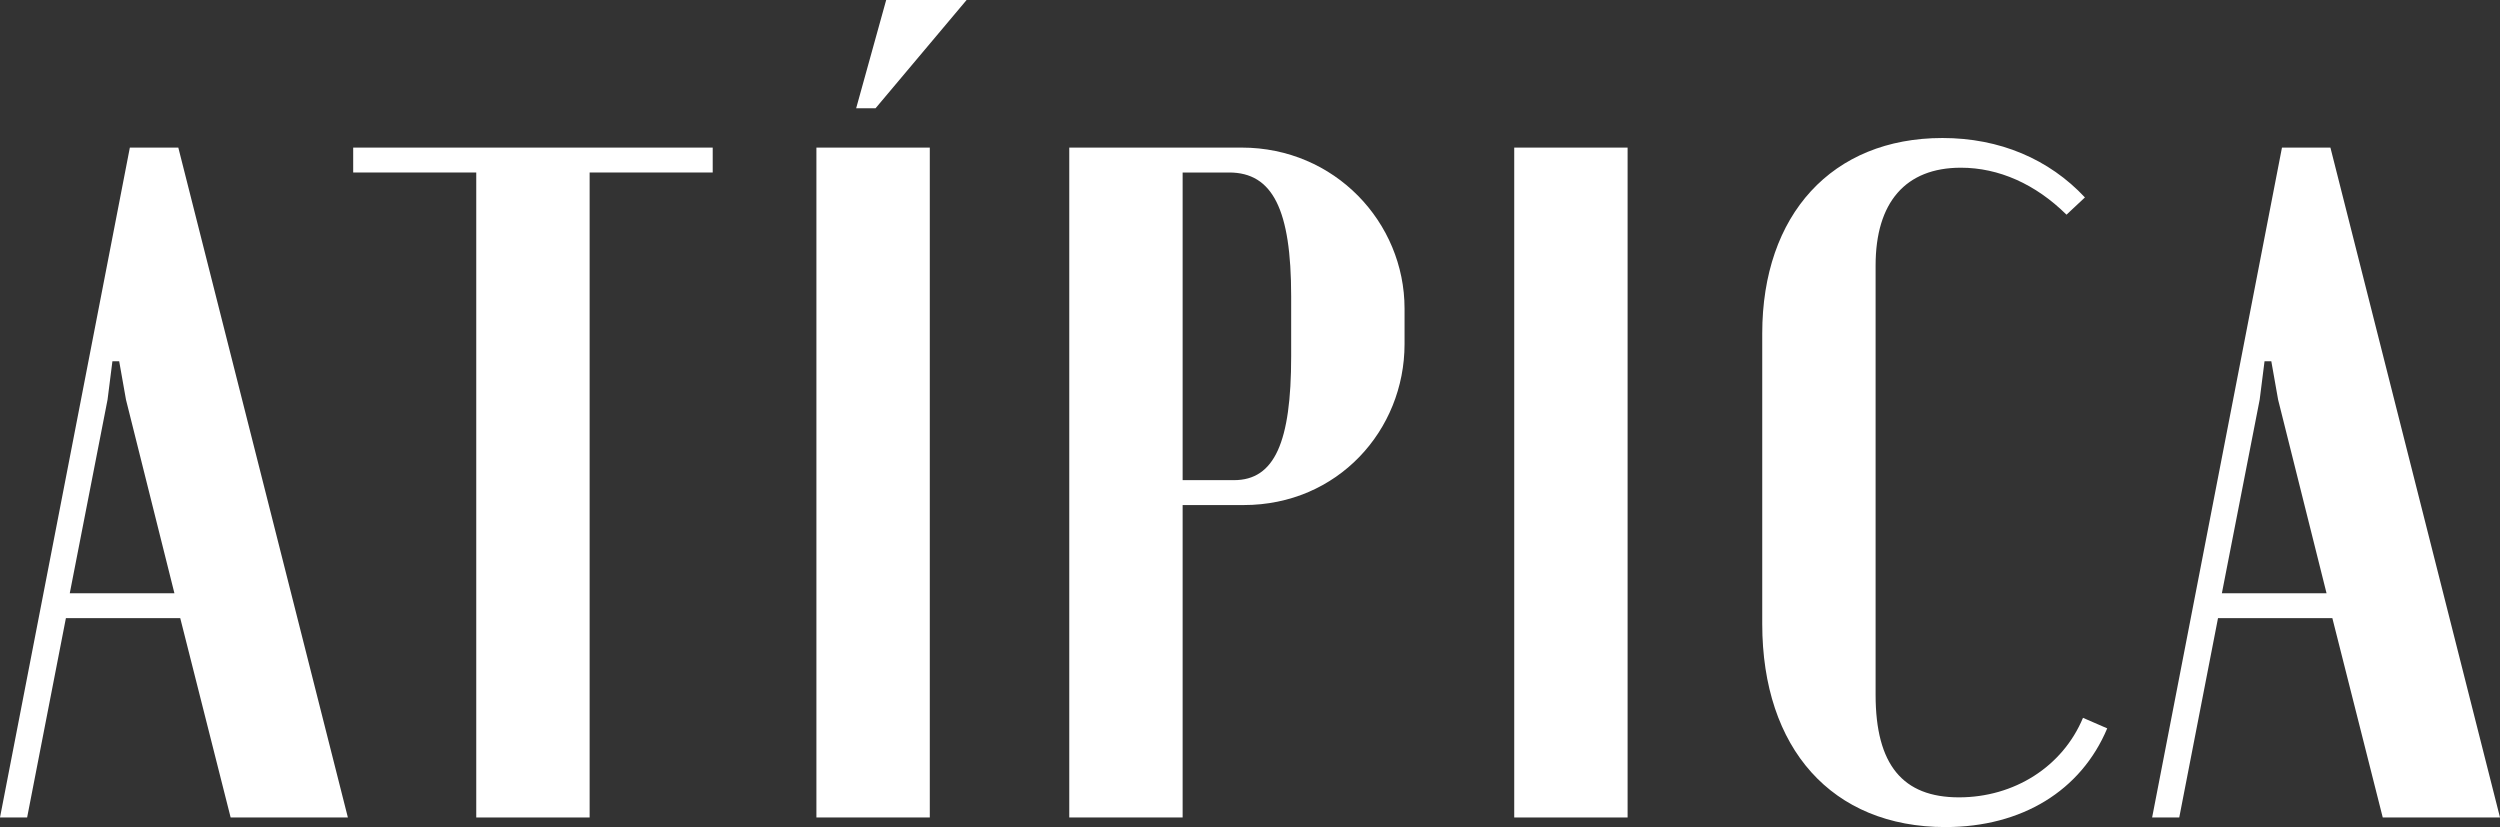
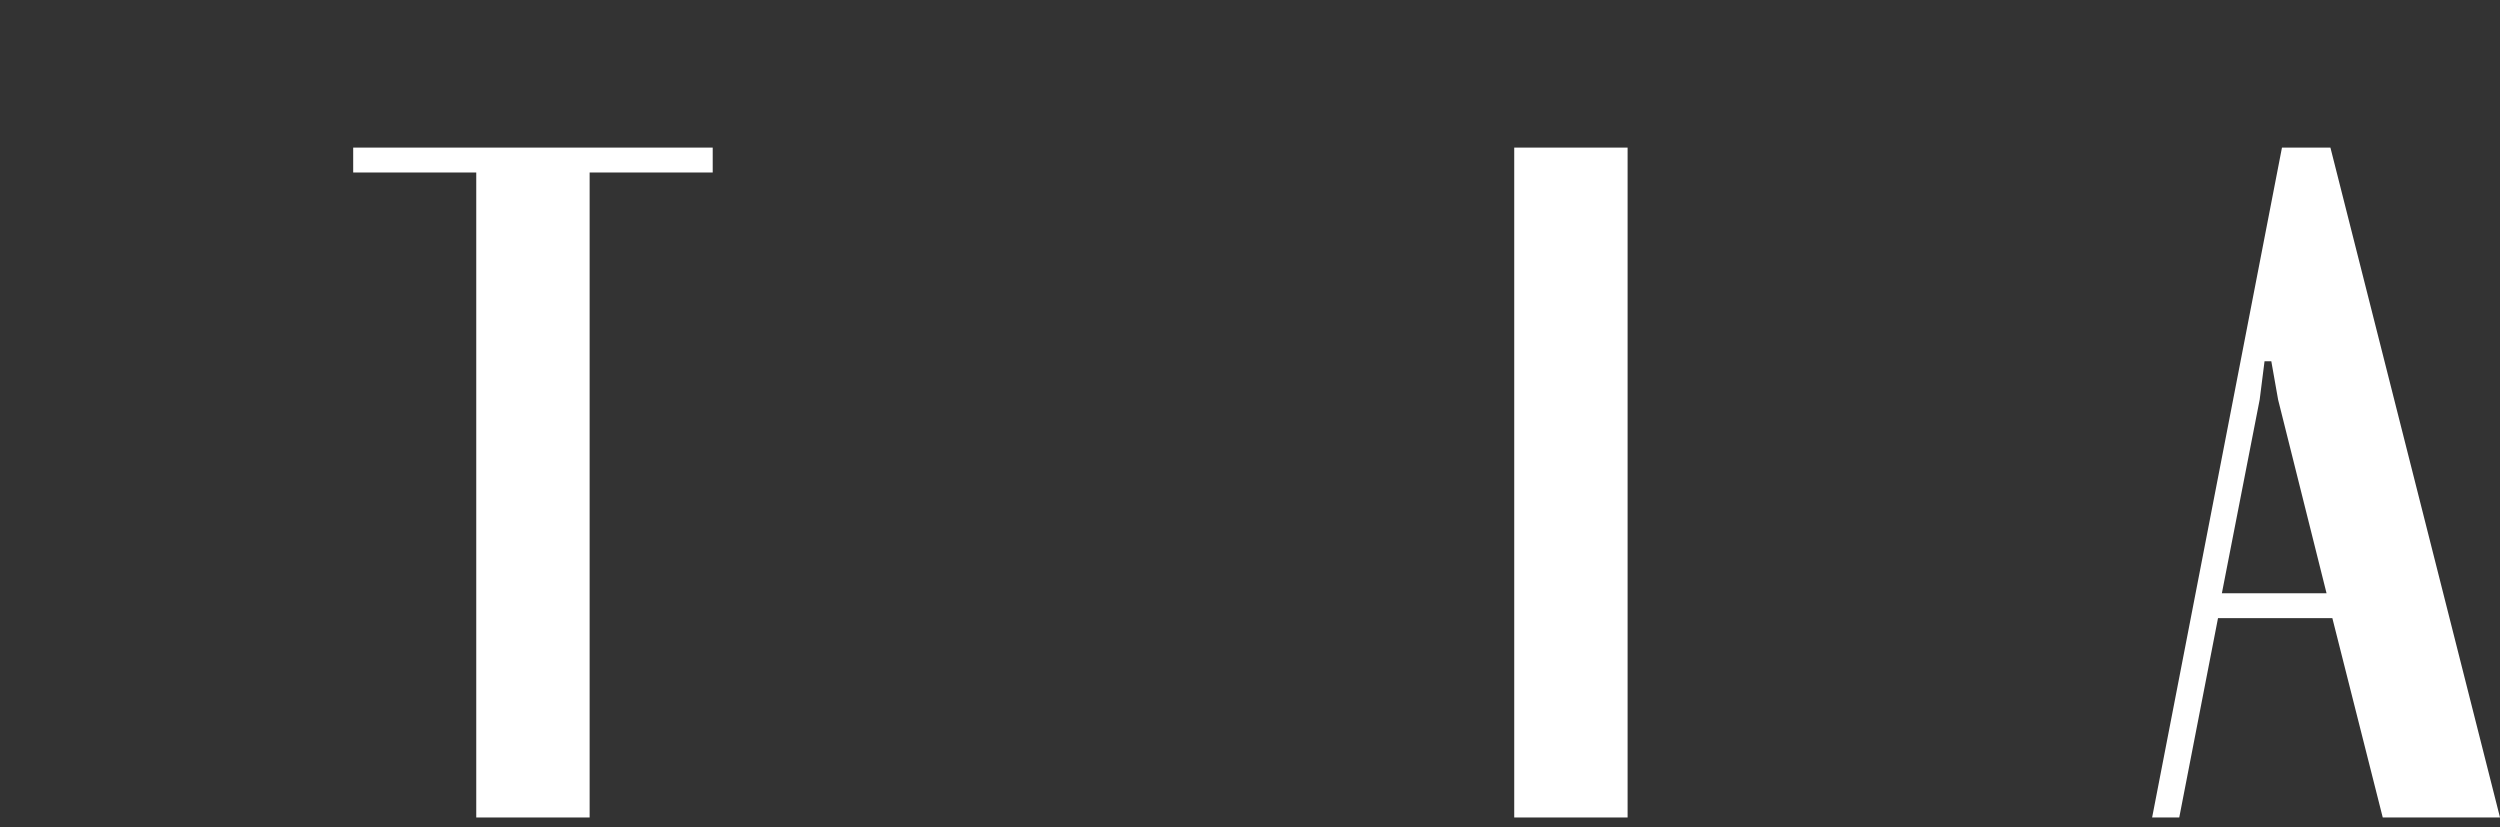
<svg xmlns="http://www.w3.org/2000/svg" width="133" height="44" viewBox="0 0 133 44" fill="none">
  <rect x="0" y="0" width="133" height="44" fill="#333333" stroke="none" />
-   <path d="M0 43.49H1.443L3.506 32.885H9.589L12.27 43.49H18.507L9.486 7.852H6.908L0 43.49ZM5.98 19.221H6.341L6.702 21.261L9.279 31.56H3.712L5.722 21.261L5.98 19.221Z" fill="white" />
  <path d="M37.916 7.852H18.79V9.177H25.337V43.49H31.368V9.177H37.916V7.852Z" fill="white" />
-   <path d="M46.578 5.761L51.423 0H47.145L45.547 5.761H46.578ZM43.433 7.852V43.49H49.465V7.852H43.433Z" fill="white" />
-   <path d="M56.885 7.852V43.49H62.916V26.869H66.164C71.165 26.869 74.722 22.892 74.722 18.304V16.417C74.722 11.829 71.01 7.852 66.061 7.852H56.885ZM68.69 18.966C68.69 23.504 67.814 25.544 65.649 25.544H62.916V9.177H65.391C67.711 9.177 68.69 11.166 68.69 15.754V18.966Z" fill="white" />
  <path d="M80.557 7.852V43.49H86.588V7.852H80.557Z" fill="white" />
-   <path d="M93.751 33.191C93.751 39.819 97.463 44 103.494 44C107.567 44 110.712 42.063 112.104 38.749L110.815 38.188C109.732 40.788 107.155 42.419 104.216 42.419C101.226 42.419 99.782 40.686 99.782 36.964V14.123C99.782 10.758 101.381 8.922 104.319 8.922C106.33 8.922 108.289 9.789 109.938 11.421L110.918 10.503C109.01 8.463 106.381 7.342 103.34 7.342C97.463 7.342 93.751 11.421 93.751 17.743V33.191Z" fill="white" />
  <path d="M114.493 43.49H115.936L117.998 32.885H124.081L126.762 43.49H133L123.978 7.852H121.401L114.493 43.49ZM120.473 19.221H120.834L121.195 21.261L123.772 31.56H118.204L120.215 21.261L120.473 19.221Z" fill="white" />
</svg>